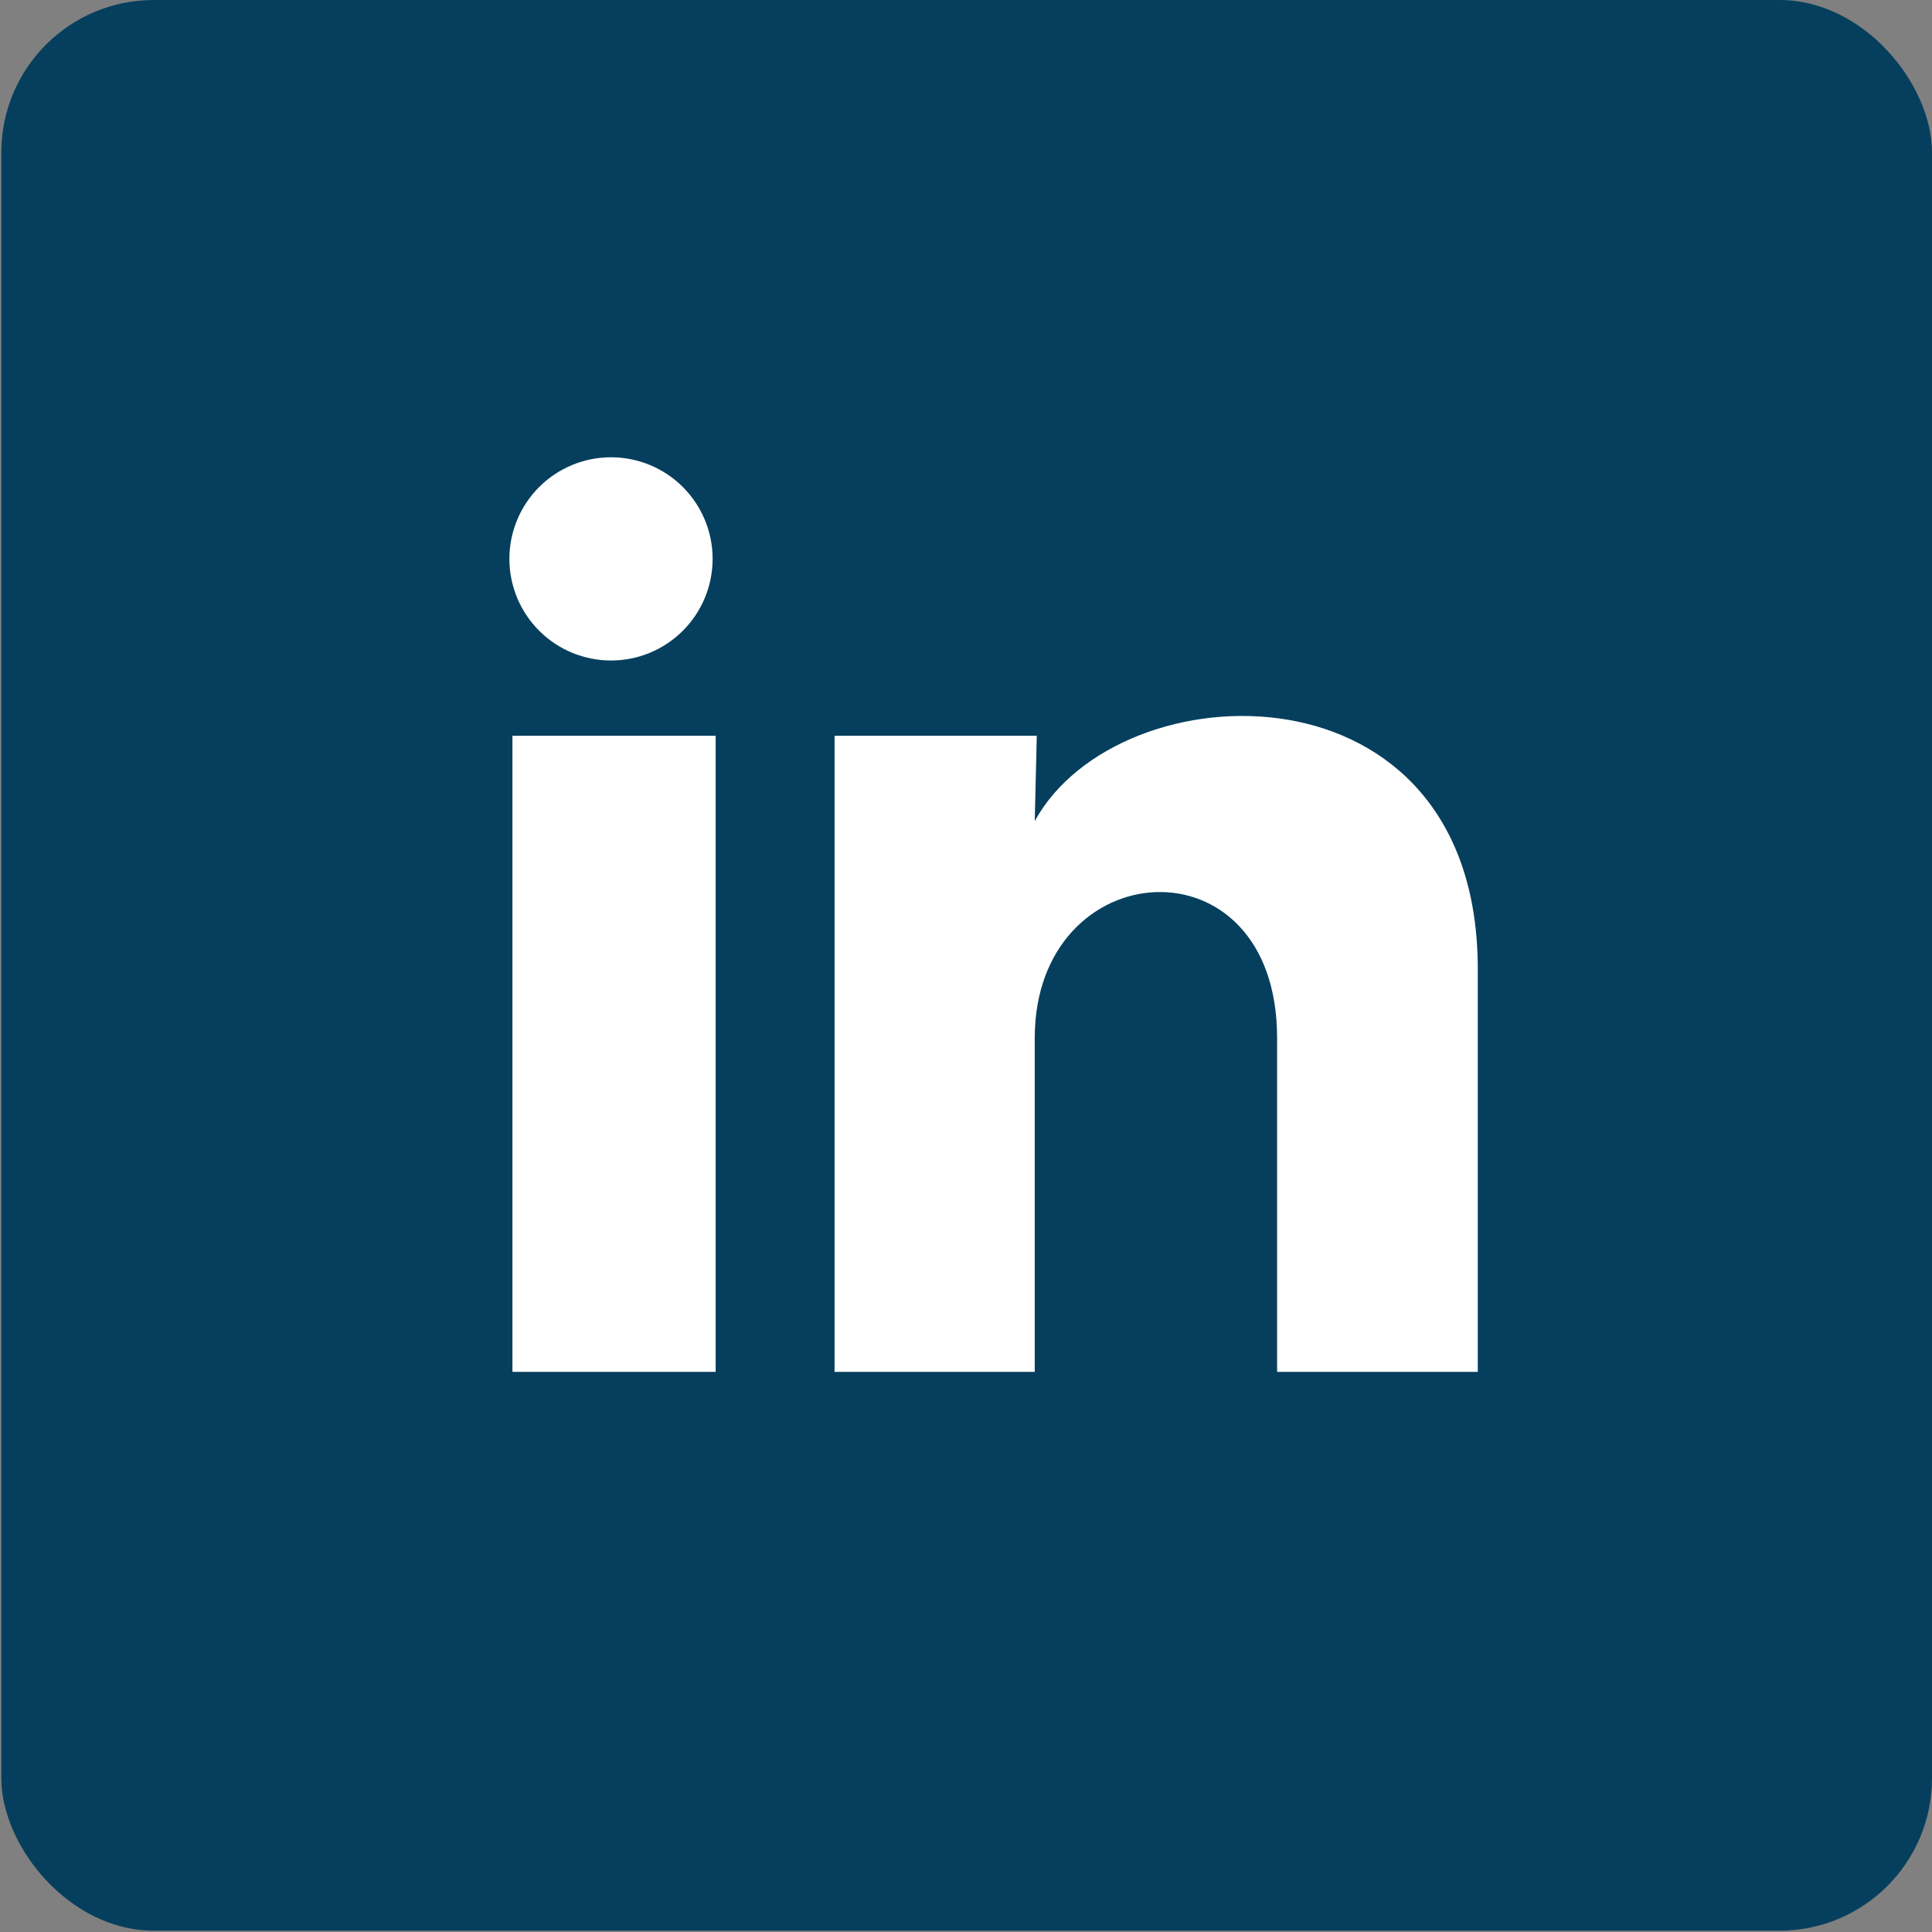
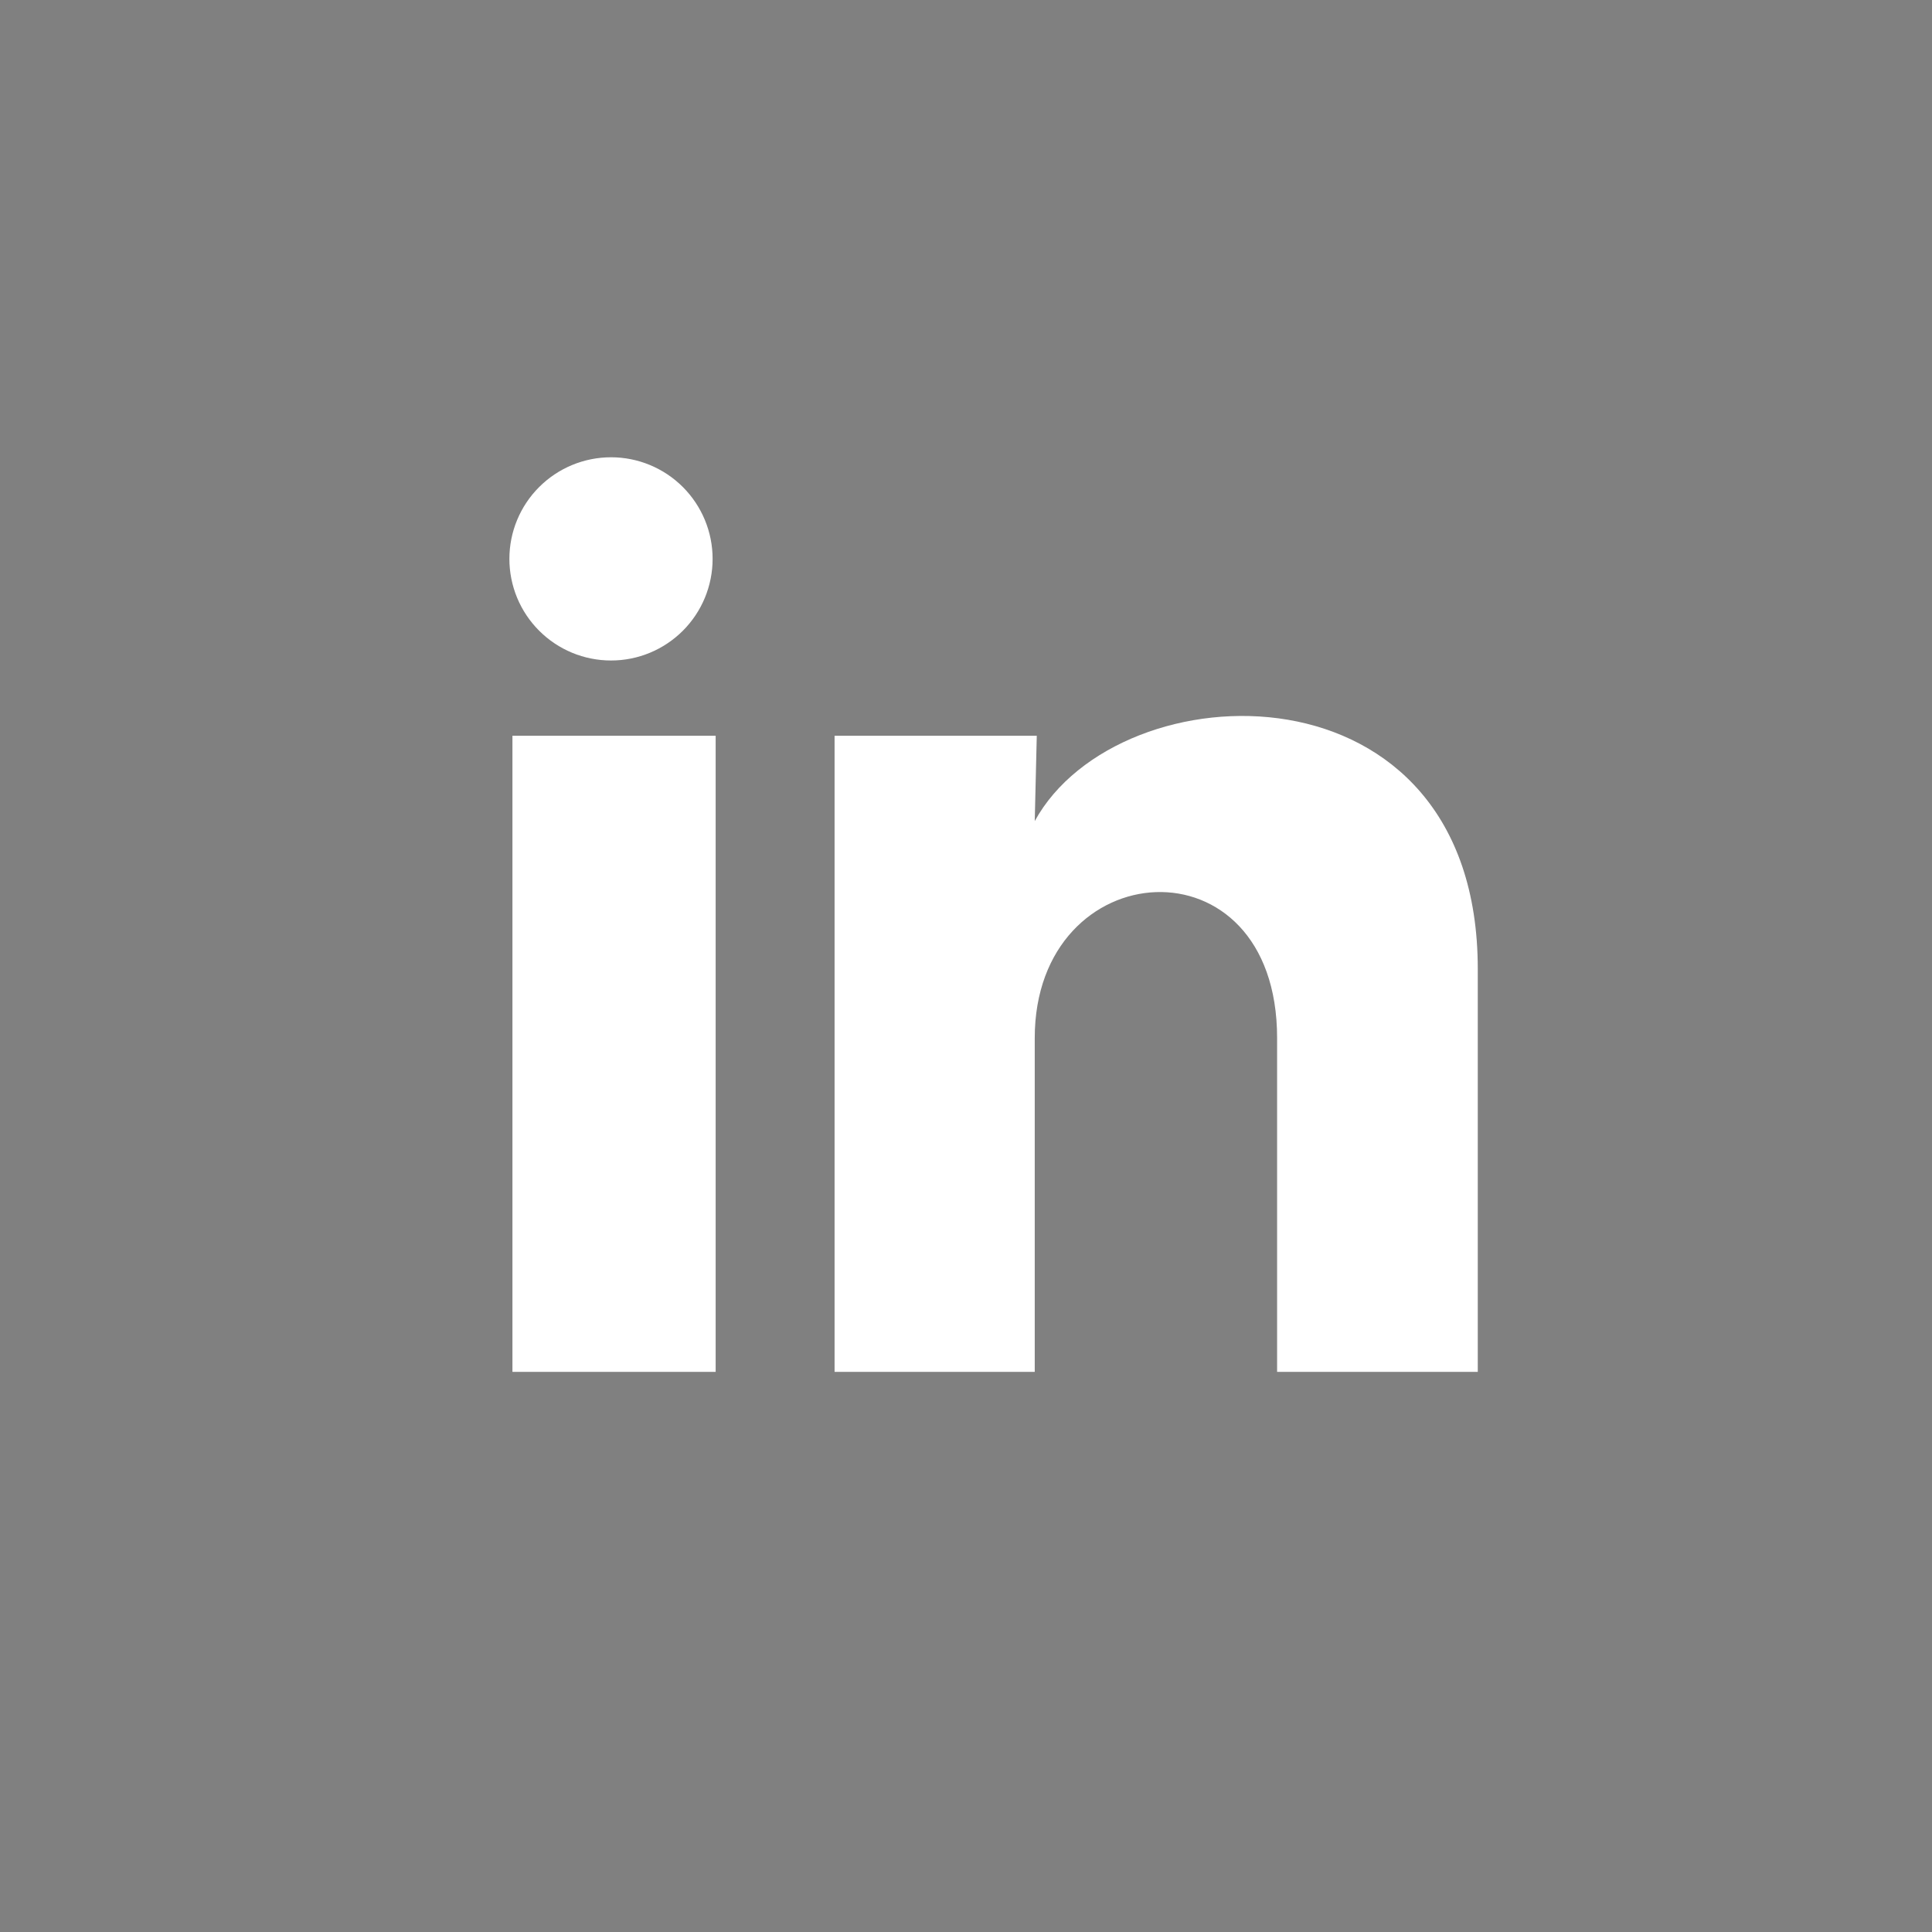
<svg xmlns="http://www.w3.org/2000/svg" width="38" height="38" viewBox="0 0 38 38" fill="none">
  <rect x="0" y="0" width="38" height="38" fill="#808080" stroke="none" />
-   <rect x="0.026" width="37.974" height="37.974" rx="2.998" fill="#063F5D" />
  <path d="M14.016 10.994C14.016 11.524 13.805 12.032 13.43 12.407C13.055 12.781 12.547 12.992 12.017 12.991C11.487 12.991 10.978 12.78 10.604 12.405C10.229 12.03 10.019 11.522 10.019 10.992C10.019 10.462 10.23 9.953 10.605 9.579C10.98 9.204 11.489 8.994 12.019 8.994C12.549 8.994 13.057 9.205 13.432 9.58C13.806 9.955 14.017 10.464 14.016 10.994ZM14.076 14.471H10.079V26.983H14.076V14.471ZM20.392 14.471H16.415V26.983H20.352V20.417C20.352 16.76 25.119 16.42 25.119 20.417V26.983H29.066V19.058C29.066 12.893 22.011 13.122 20.352 16.15L20.392 14.471Z" fill="white" />
</svg>